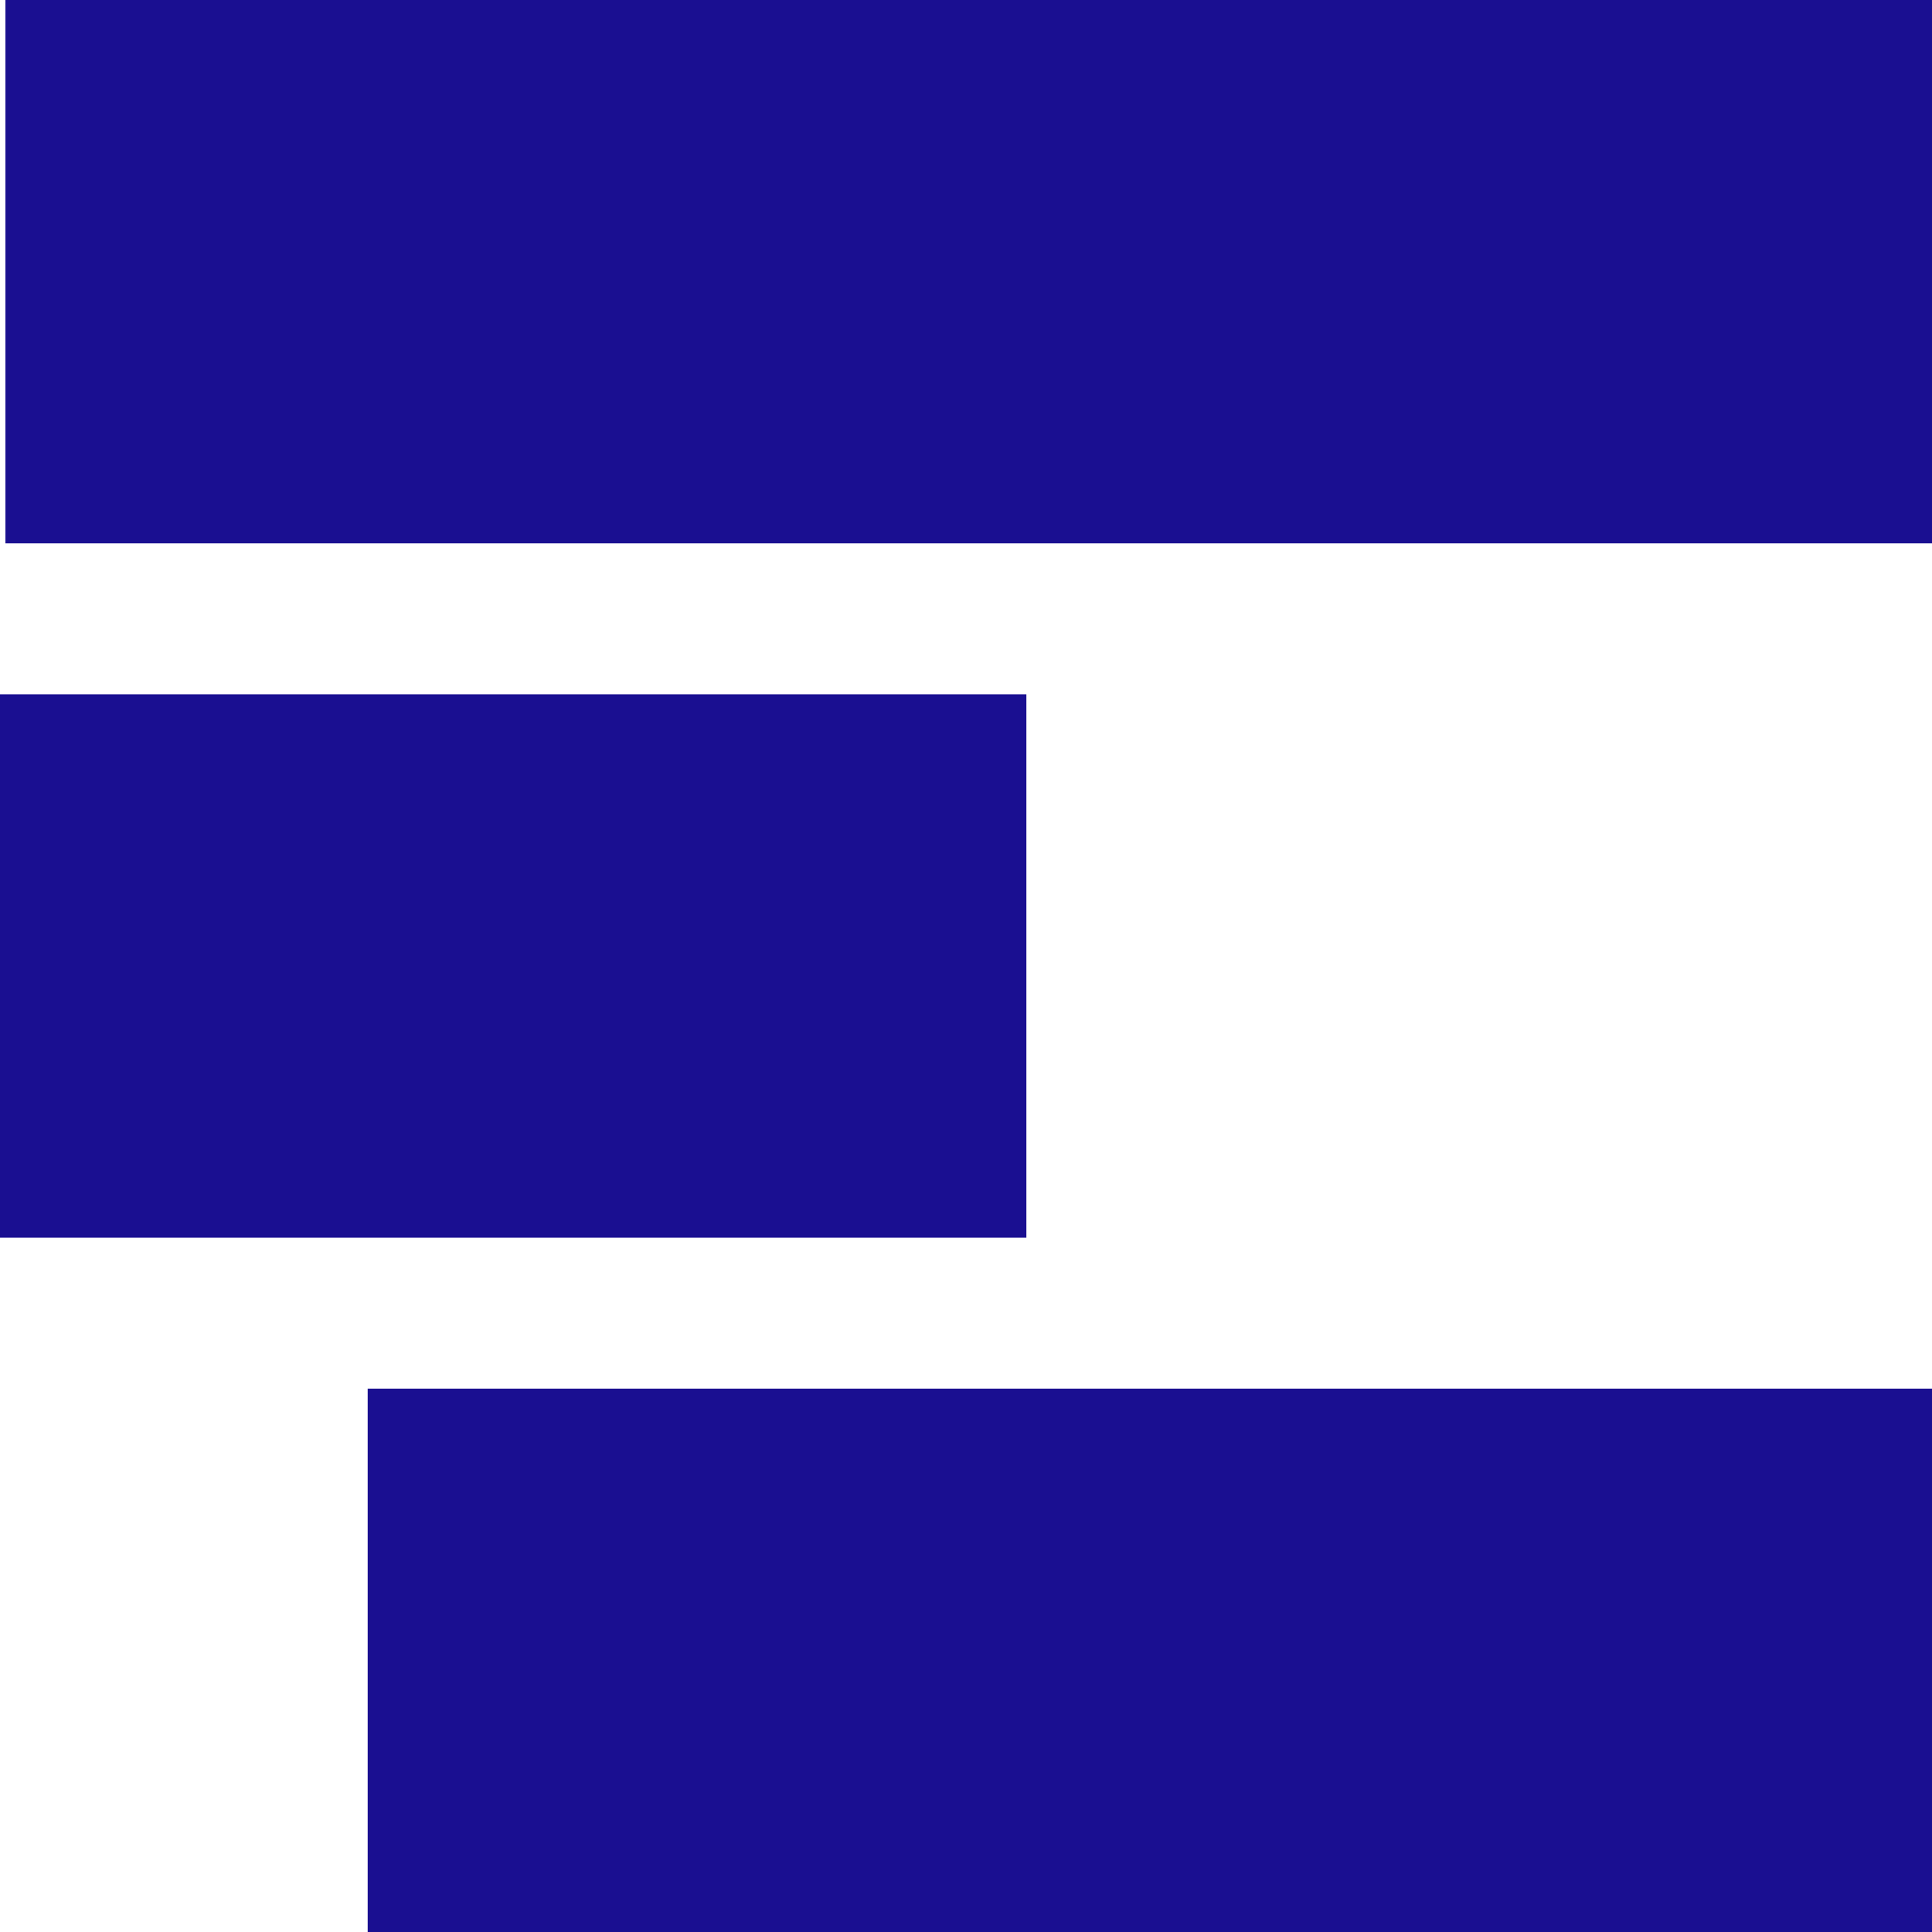
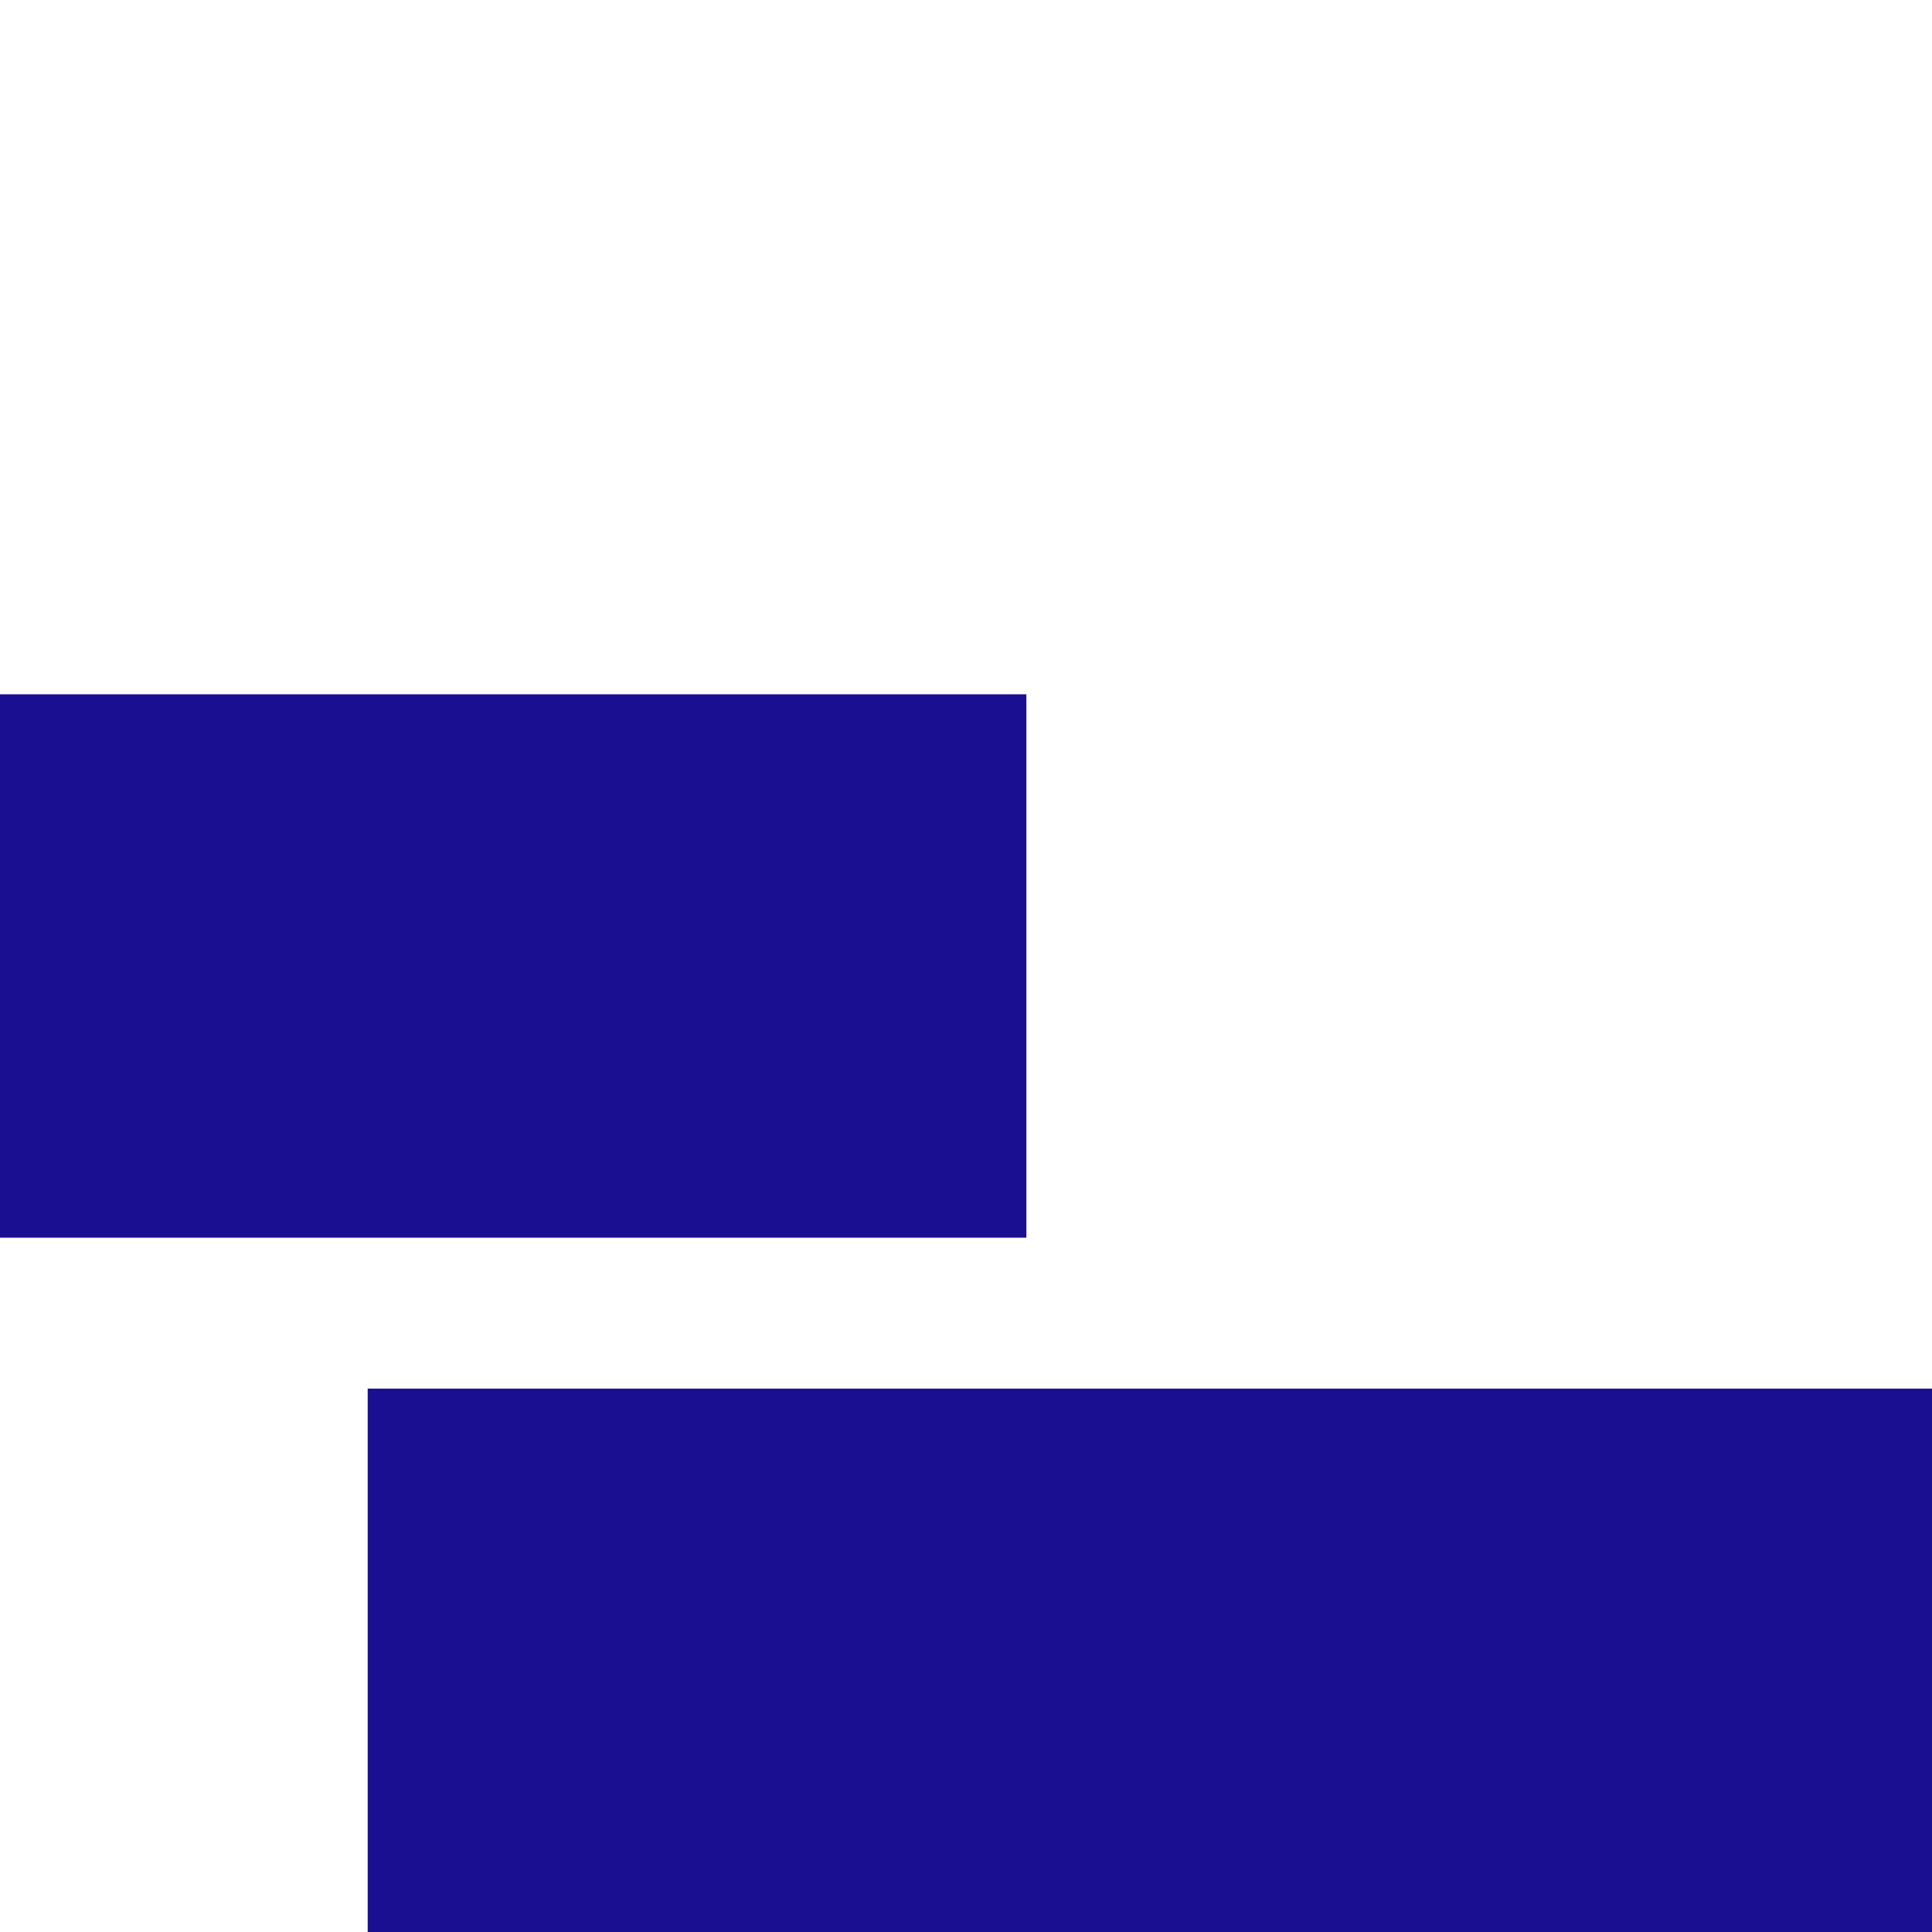
<svg xmlns="http://www.w3.org/2000/svg" id="Layer_1" data-name="Layer 1" viewBox="0 0 32 32">
-   <rect fill="#1A0F91" x=".09" y="0" width="32" height="9" />
  <rect fill="#1A0F91" x="0" y="11.5" width="17" height="9" />
  <rect fill="#1A0F91" x="6.09" y="23" width="26" height="9" />
</svg>